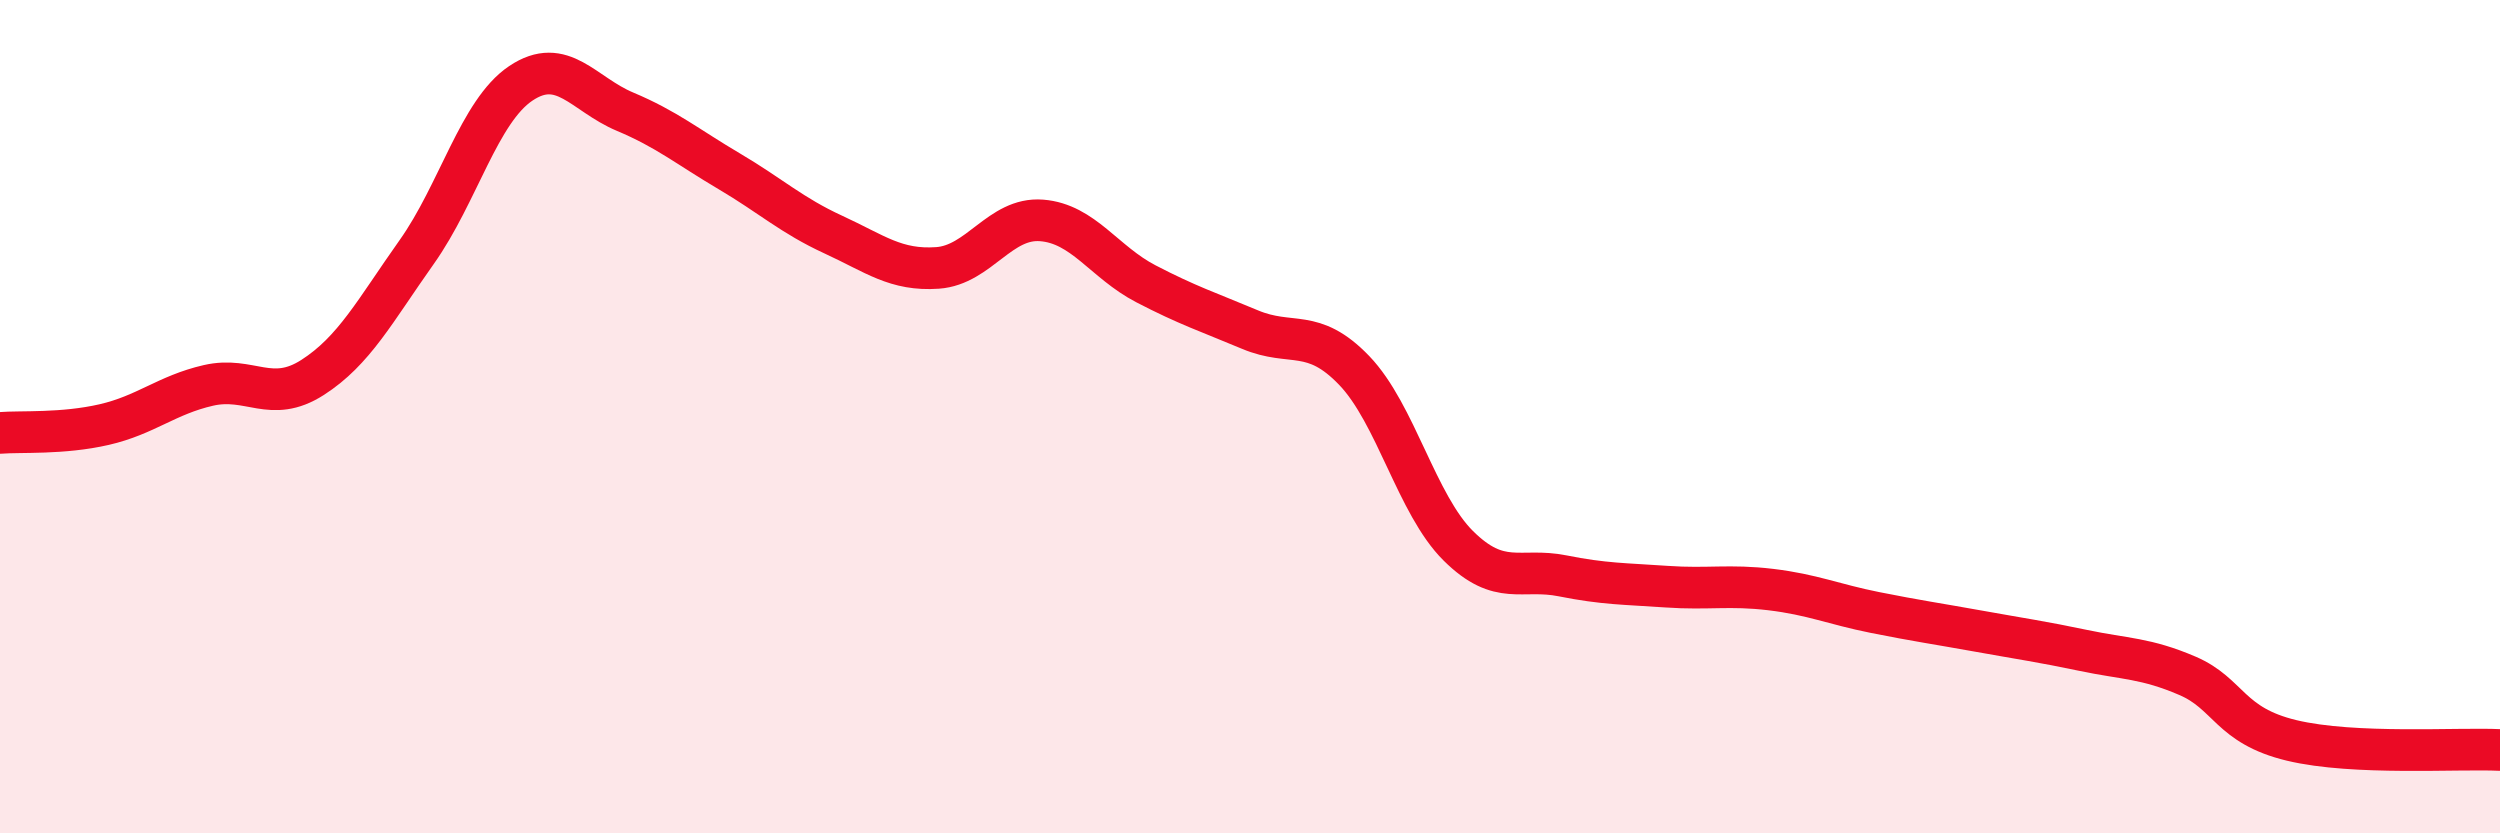
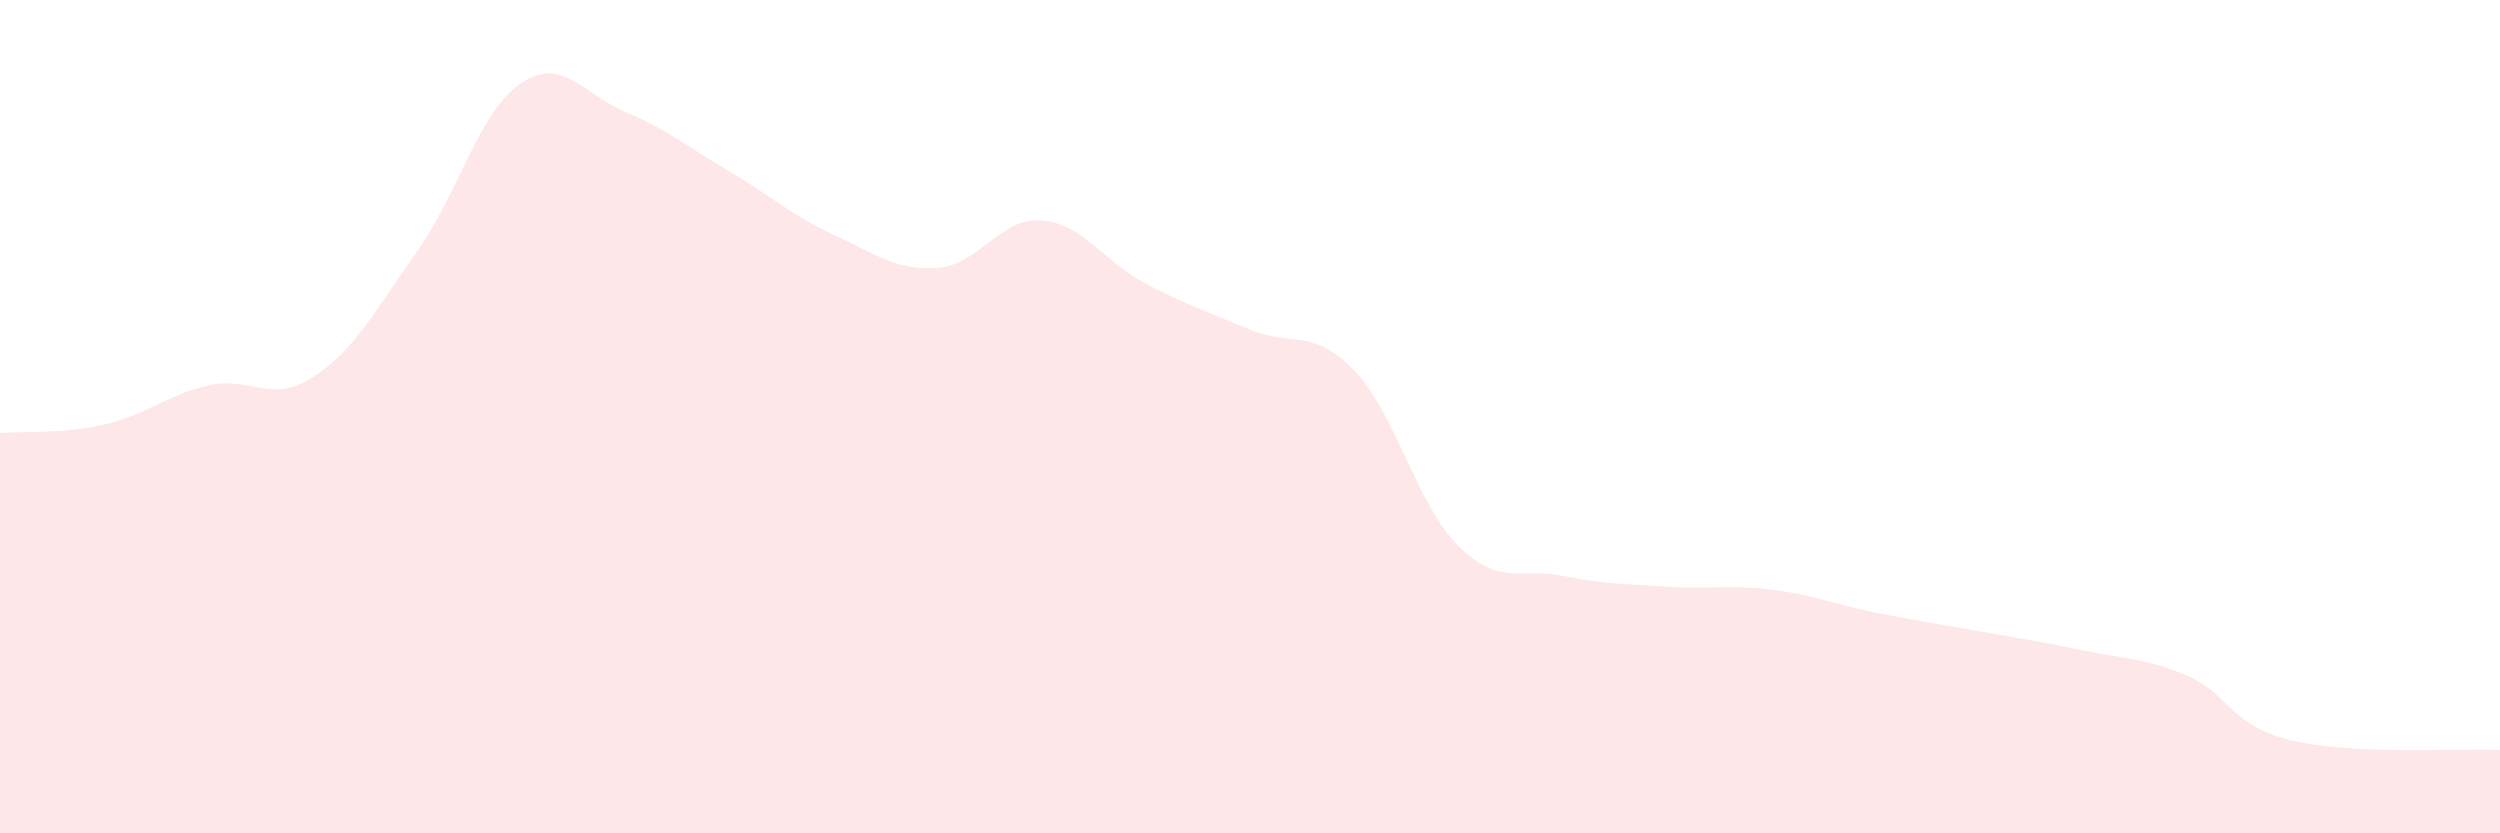
<svg xmlns="http://www.w3.org/2000/svg" width="60" height="20" viewBox="0 0 60 20">
  <path d="M 0,10.39 C 0.5,10.35 1.5,10.42 2.5,10.19 C 3.5,9.96 4,9.48 5,9.25 C 6,9.02 6.5,9.7 7.5,9.06 C 8.5,8.42 9,7.46 10,6.05 C 11,4.64 11.5,2.67 12.5,2 C 13.5,1.33 14,2.26 15,2.68 C 16,3.1 16.5,3.52 17.5,4.11 C 18.5,4.7 19,5.17 20,5.63 C 21,6.09 21.5,6.5 22.5,6.43 C 23.5,6.36 24,5.21 25,5.29 C 26,5.37 26.5,6.29 27.5,6.81 C 28.5,7.33 29,7.49 30,7.91 C 31,8.33 31.5,7.85 32.5,8.89 C 33.5,9.93 34,12.11 35,13.1 C 36,14.09 36.5,13.62 37.5,13.82 C 38.5,14.02 39,14.01 40,14.08 C 41,14.15 41.5,14.03 42.5,14.15 C 43.5,14.27 44,14.5 45,14.7 C 46,14.9 46.5,14.97 47.5,15.15 C 48.5,15.33 49,15.4 50,15.61 C 51,15.82 51.5,15.79 52.5,16.22 C 53.5,16.65 53.5,17.41 55,17.77 C 56.5,18.13 59,17.95 60,18L60 20L0 20Z" fill="#EB0A25" opacity="0.1" stroke-linecap="round" stroke-linejoin="round" />
-   <path d="M 0,10.39 C 0.5,10.35 1.5,10.42 2.5,10.19 C 3.5,9.96 4,9.48 5,9.25 C 6,9.02 6.5,9.7 7.5,9.06 C 8.5,8.42 9,7.46 10,6.05 C 11,4.64 11.5,2.67 12.5,2 C 13.5,1.33 14,2.26 15,2.68 C 16,3.1 16.5,3.52 17.5,4.11 C 18.5,4.7 19,5.17 20,5.63 C 21,6.09 21.5,6.5 22.5,6.43 C 23.5,6.36 24,5.21 25,5.29 C 26,5.37 26.5,6.29 27.5,6.81 C 28.5,7.33 29,7.49 30,7.91 C 31,8.33 31.5,7.85 32.5,8.89 C 33.5,9.93 34,12.11 35,13.1 C 36,14.09 36.5,13.62 37.5,13.82 C 38.5,14.02 39,14.01 40,14.08 C 41,14.15 41.5,14.03 42.5,14.15 C 43.5,14.27 44,14.5 45,14.7 C 46,14.9 46.5,14.97 47.5,15.15 C 48.5,15.33 49,15.4 50,15.61 C 51,15.82 51.5,15.79 52.5,16.22 C 53.5,16.65 53.5,17.41 55,17.77 C 56.5,18.13 59,17.95 60,18" stroke="#EB0A25" stroke-width="1" fill="none" stroke-linecap="round" stroke-linejoin="round" />
</svg>